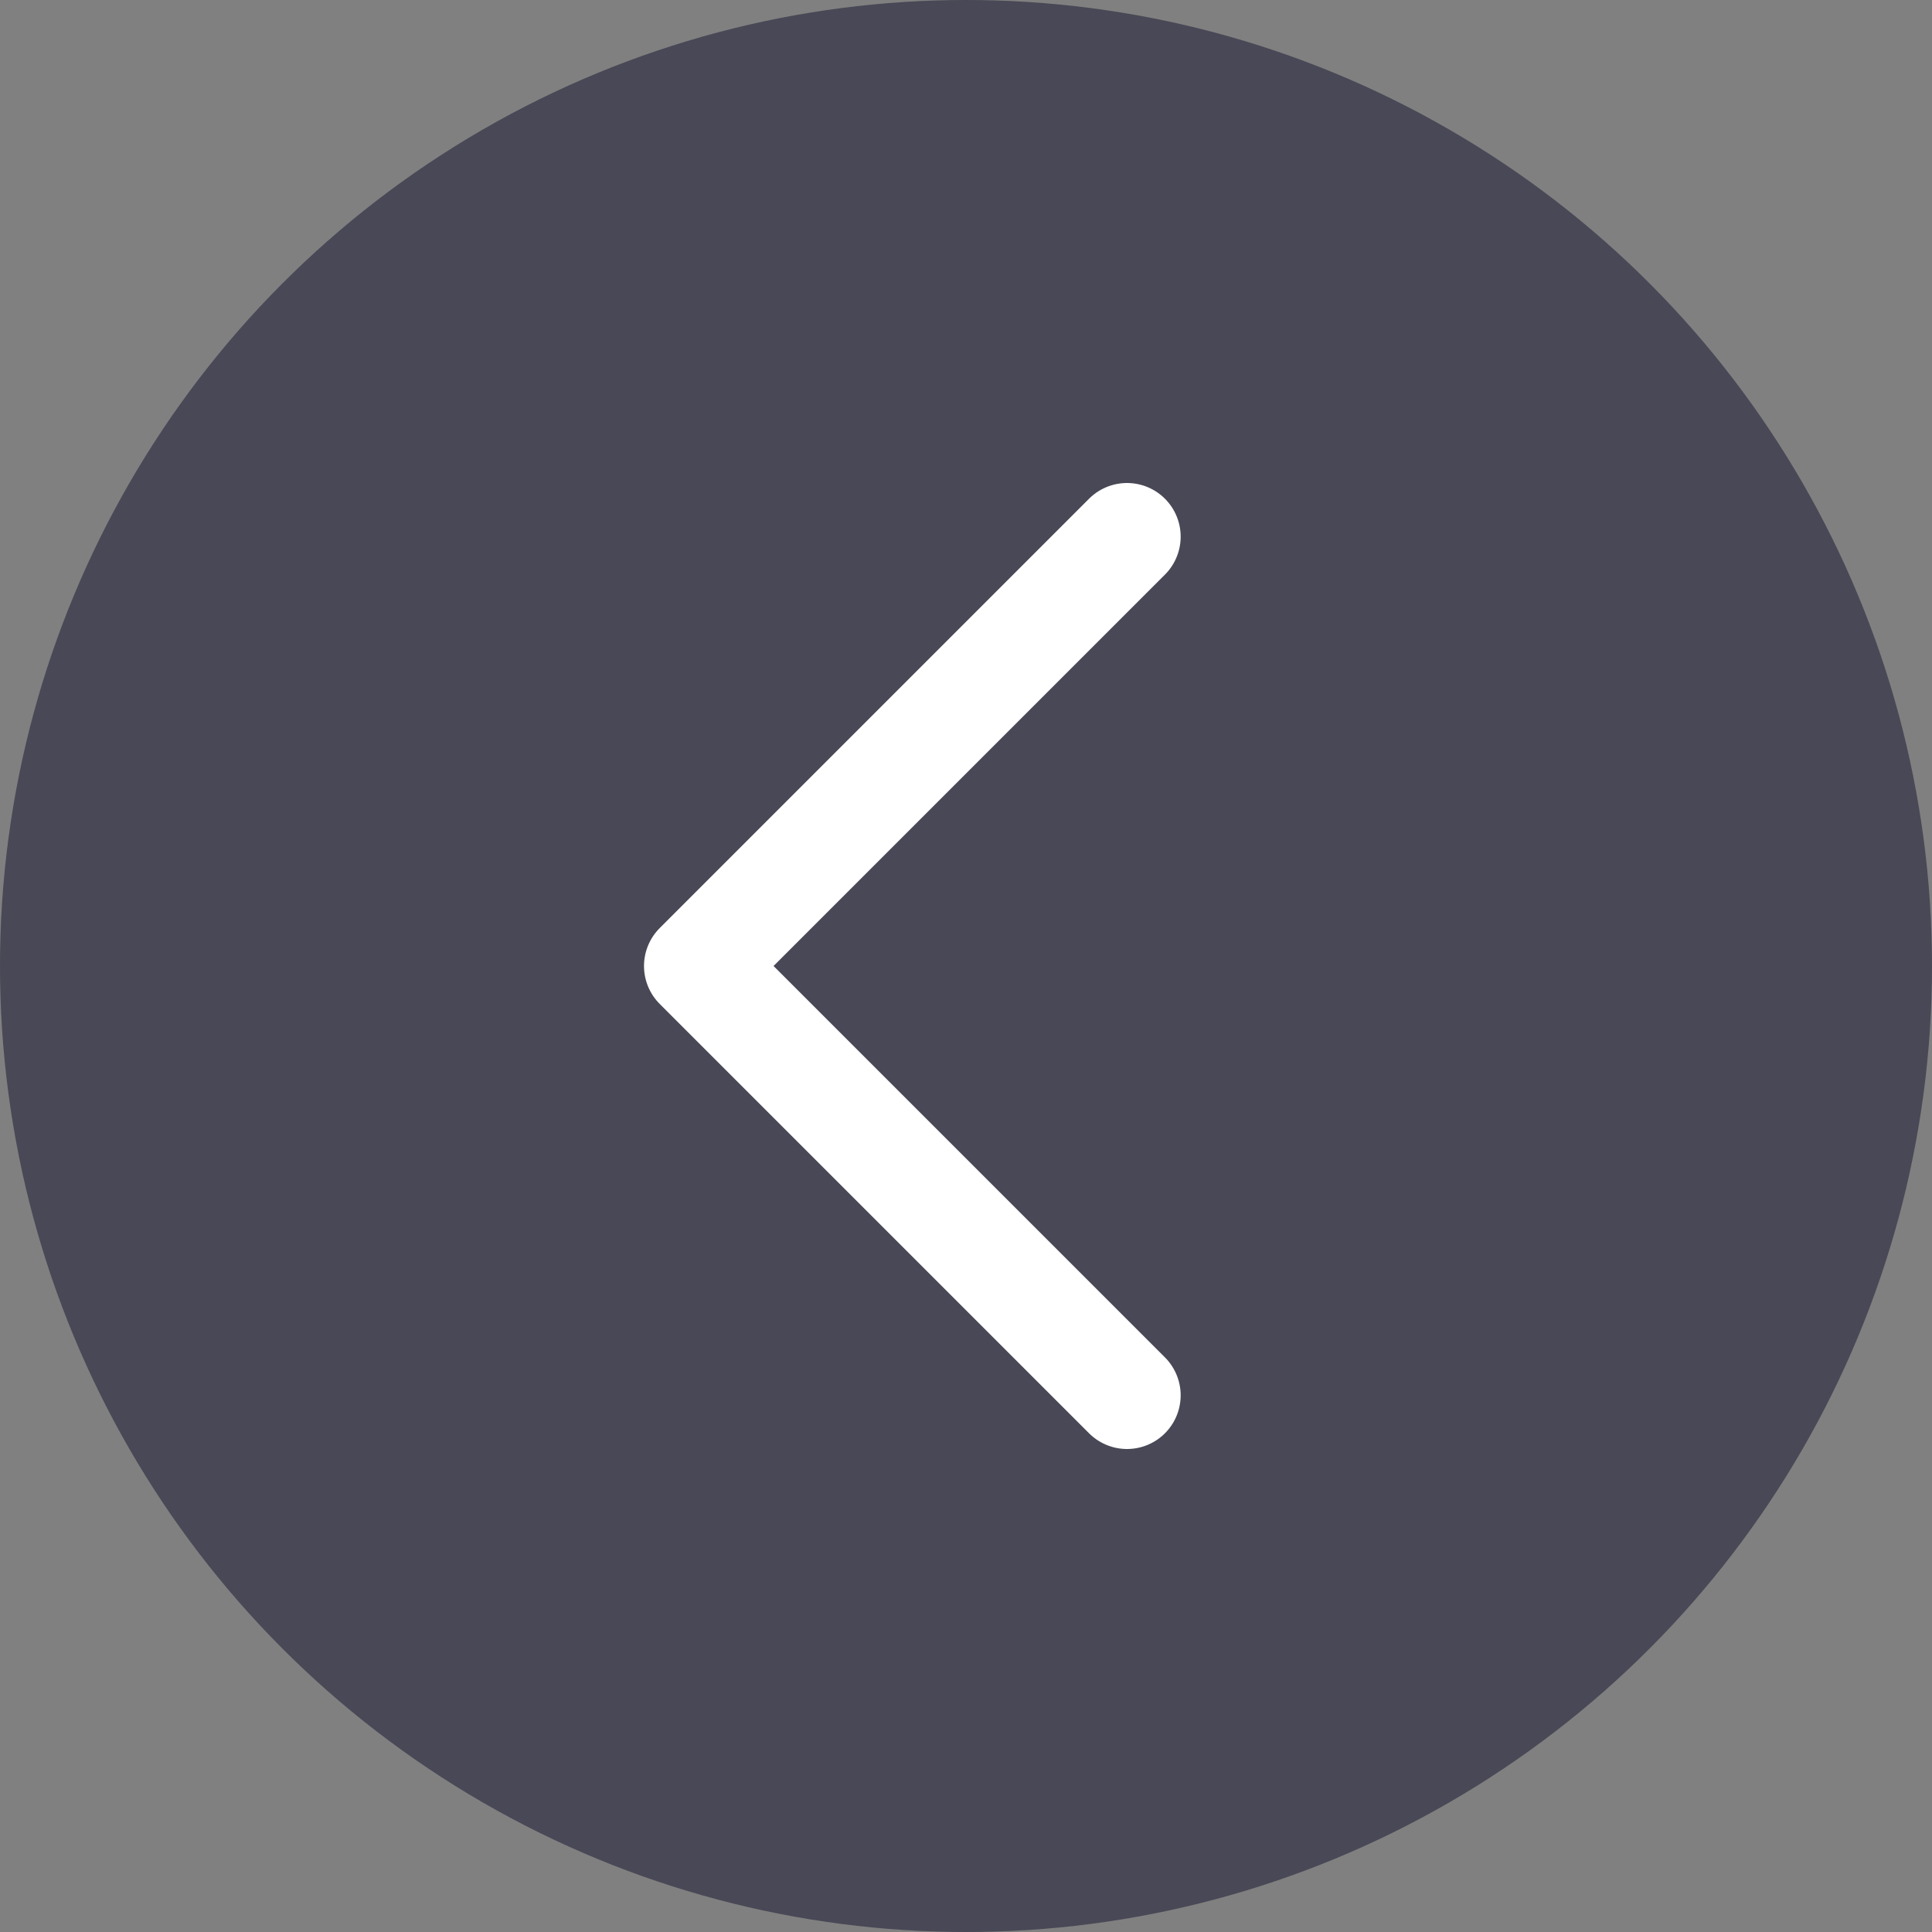
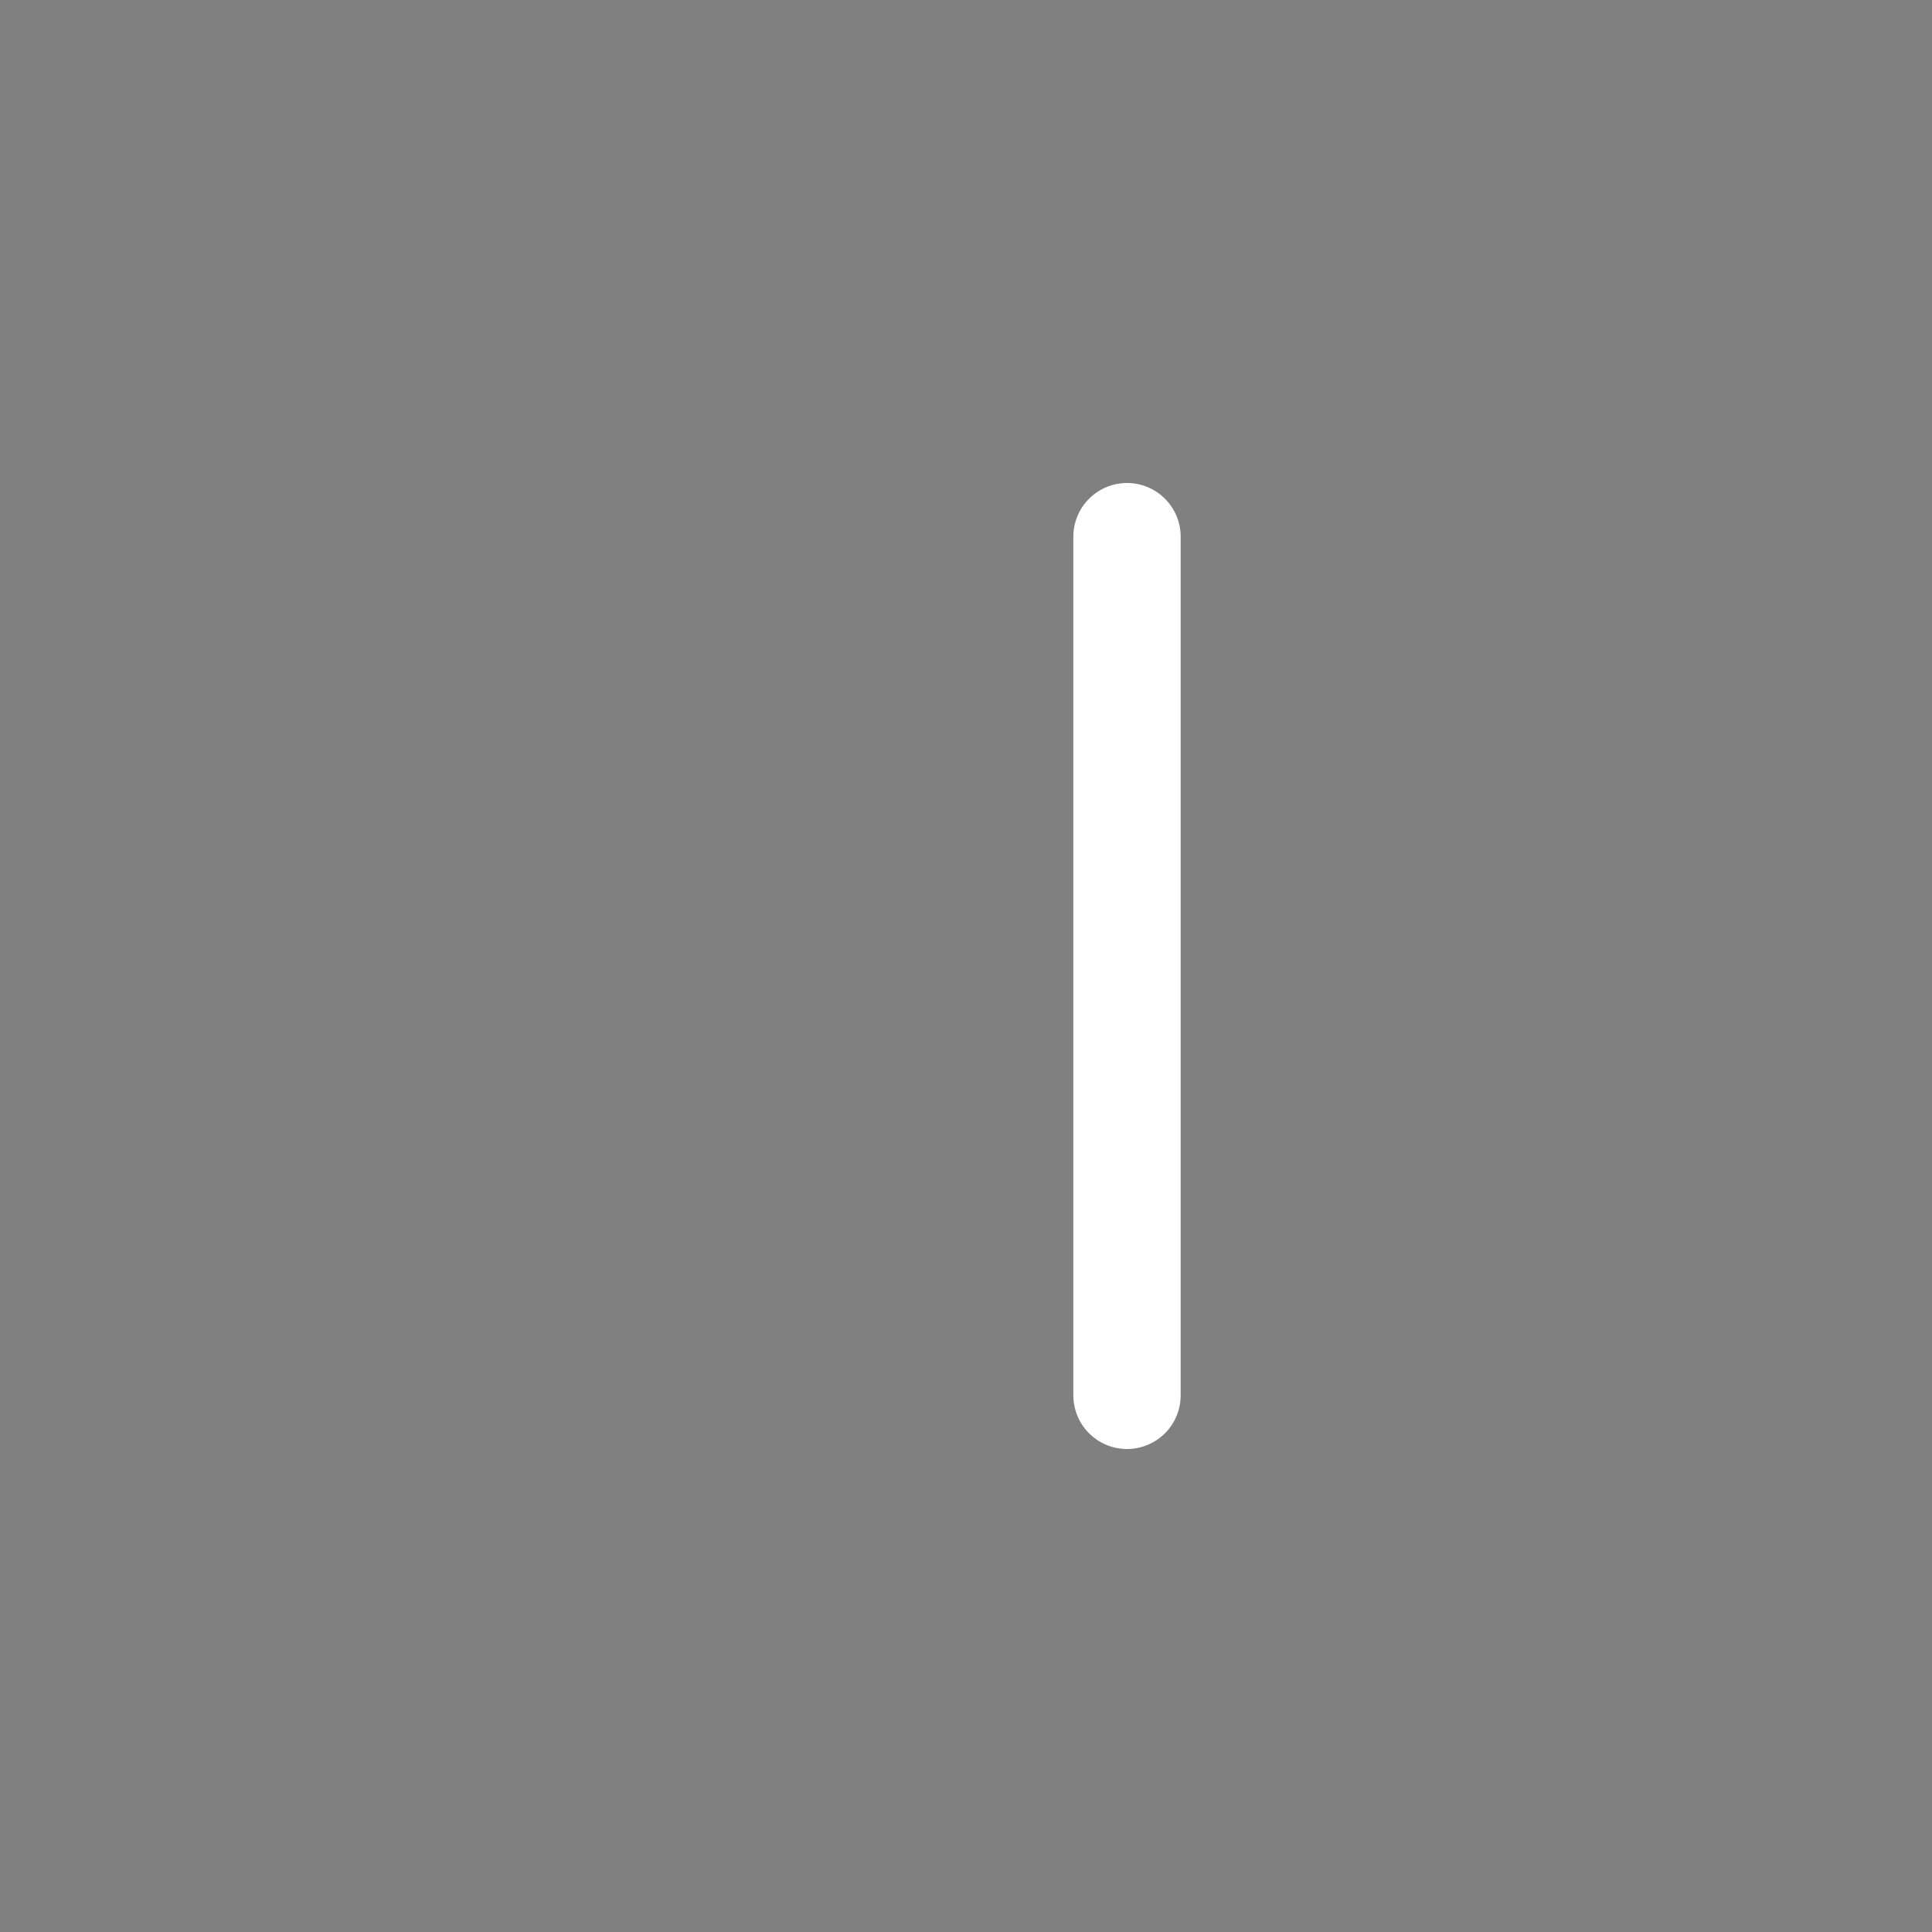
<svg xmlns="http://www.w3.org/2000/svg" width="36" height="36" viewBox="0 0 36 36" fill="none">
  <rect x="0" y="0" width="36" height="36" fill="#808080" stroke="none" />
-   <circle opacity="0.6" cx="18" cy="18" r="18" transform="rotate(180 18 18)" fill="#24243B" />
-   <path d="M21 10L13 18L21 26" stroke="white" stroke-width="2" stroke-linecap="round" stroke-linejoin="round" />
+   <path d="M21 10L21 26" stroke="white" stroke-width="2" stroke-linecap="round" stroke-linejoin="round" />
</svg>